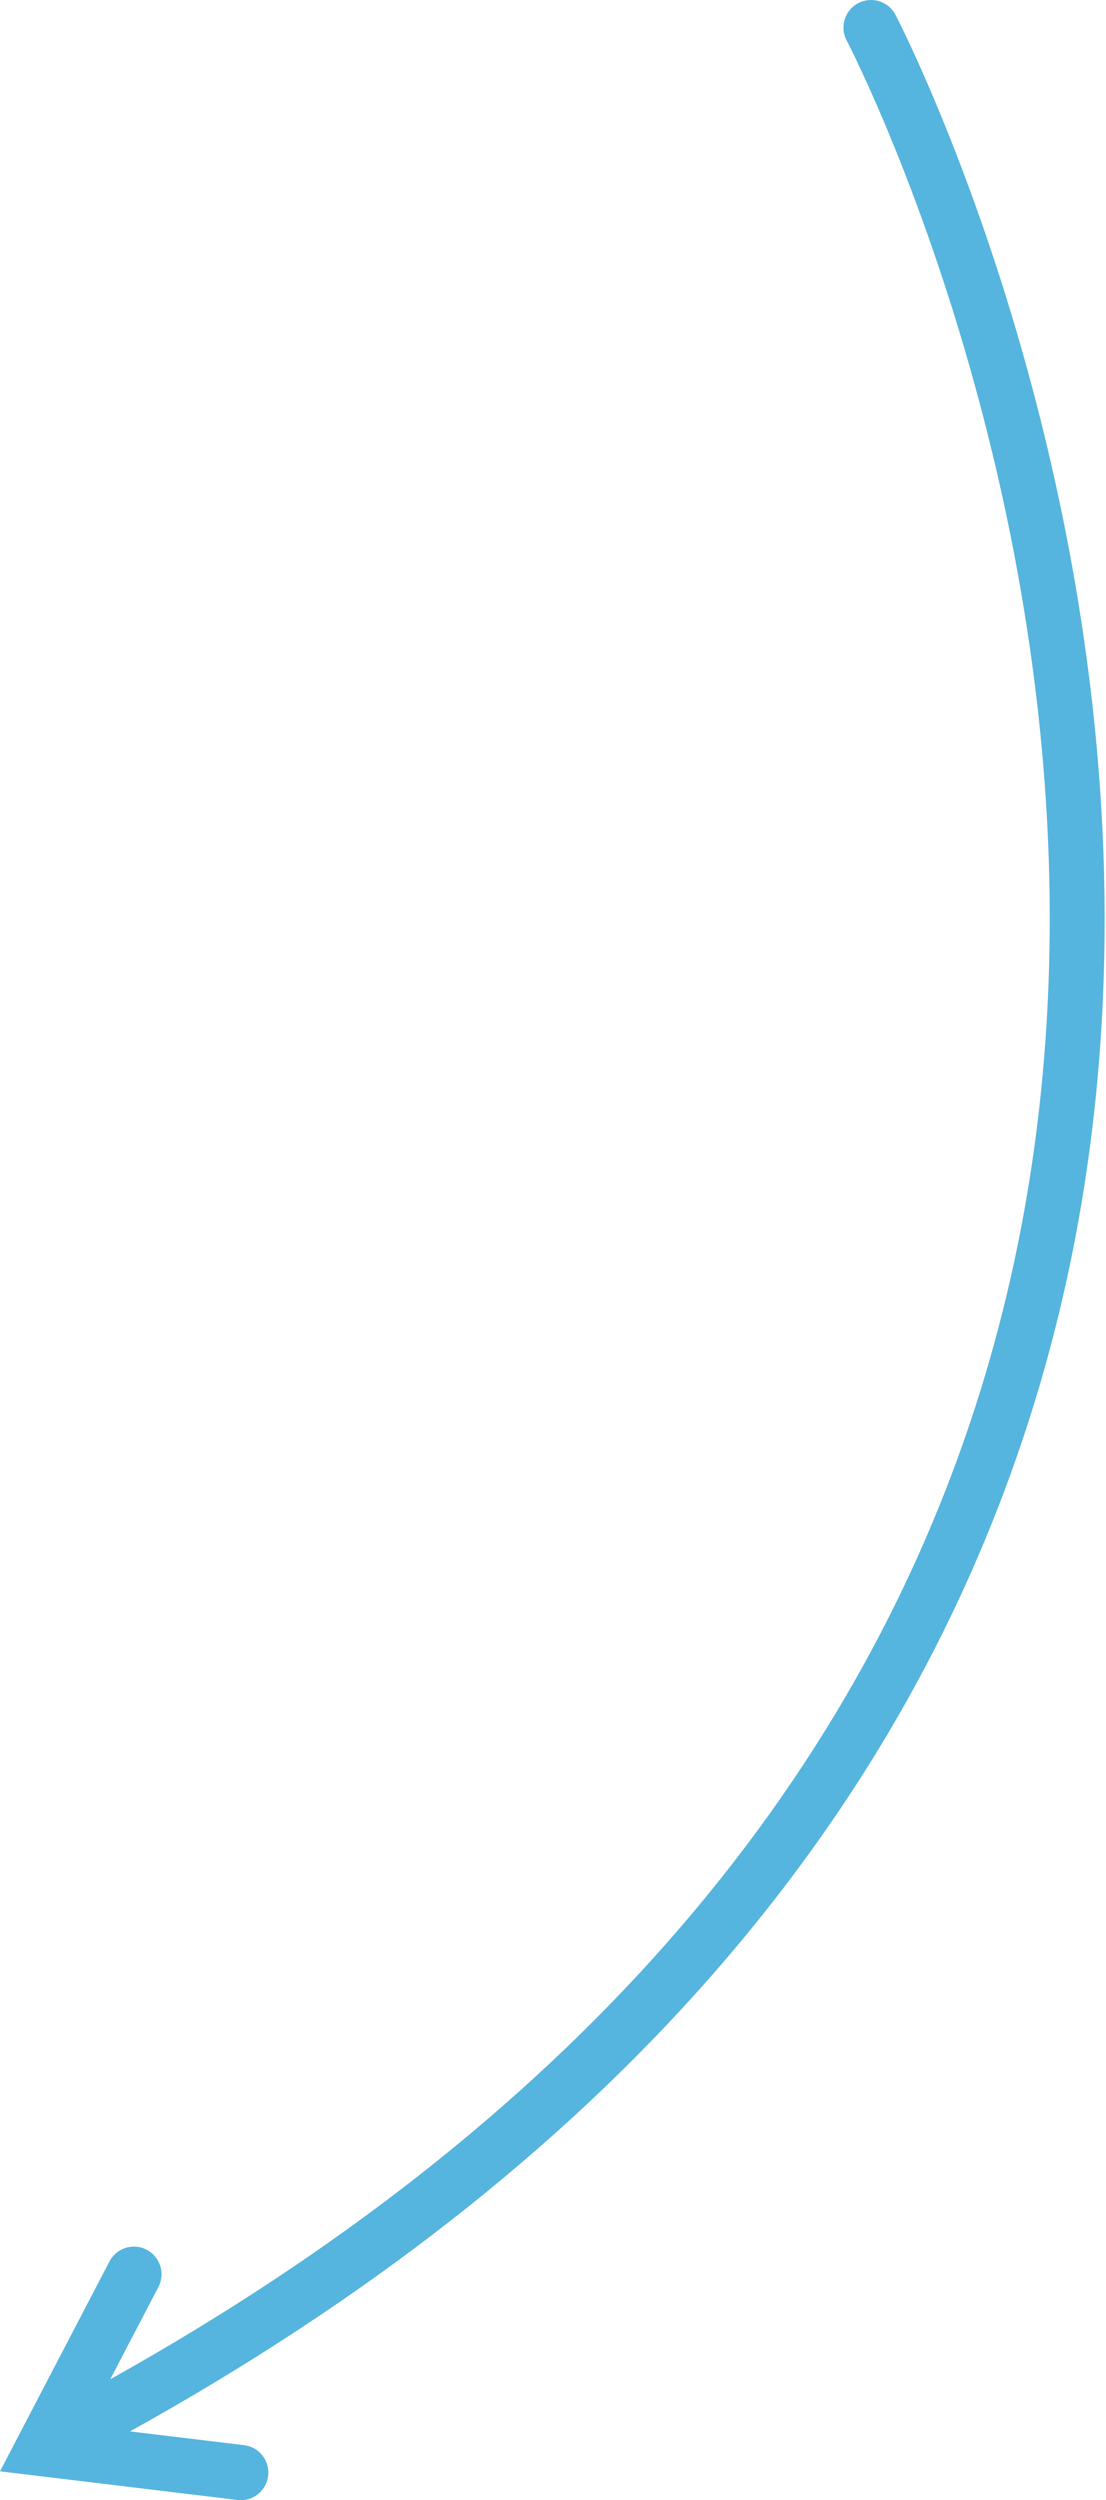
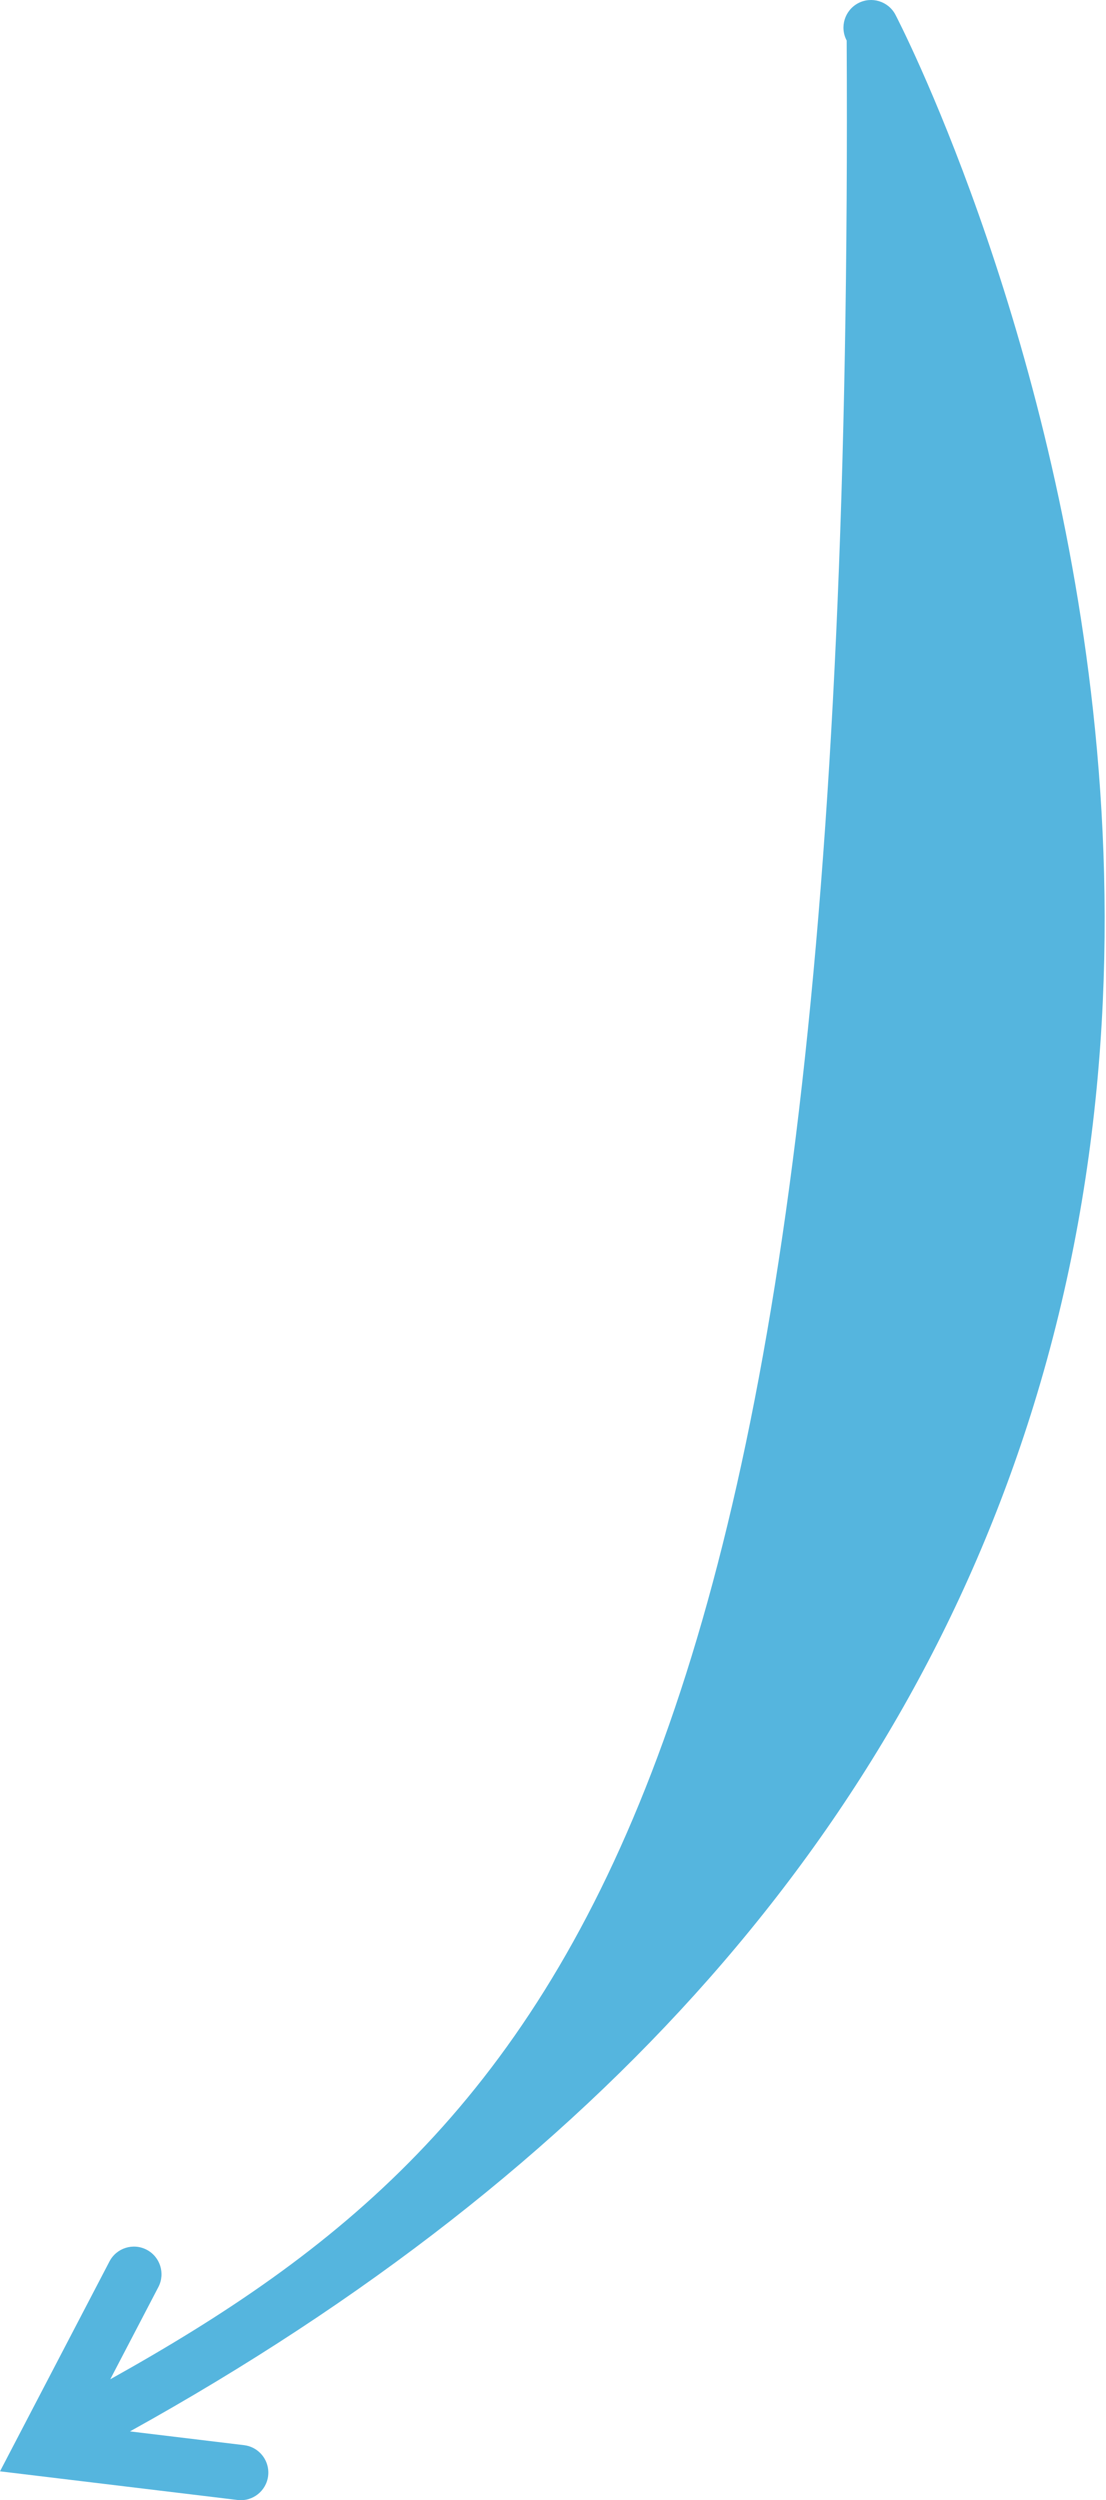
<svg xmlns="http://www.w3.org/2000/svg" width="321" height="725" viewBox="0 0 321 725" fill="none">
-   <path d="M249.061 0.928C245.156 2.997 243.658 7.856 245.735 11.752C246.748 13.655 345.989 204.818 284.696 402.8C248.342 520.225 163.289 616.702 32.001 689.943L45.971 663.186C48.007 659.267 46.505 654.438 42.576 652.379C38.663 650.326 33.82 651.846 31.776 655.766L-0 716.633L68.923 724.94C73.306 725.476 77.296 722.342 77.823 717.952C77.9 717.331 77.898 716.72 77.832 716.115C77.437 712.502 74.597 709.503 70.834 709.044L37.719 705.053C173.889 629.612 262.184 529.648 299.991 407.531C321.852 336.917 323.927 267.192 317.247 206.067C304.603 90.374 260.558 5.542 259.878 4.255C257.817 0.357 252.975 -1.135 249.061 0.928Z" fill="#55B5DE" />
+   <path d="M249.061 0.928C245.156 2.997 243.658 7.856 245.735 11.752C248.342 520.225 163.289 616.702 32.001 689.943L45.971 663.186C48.007 659.267 46.505 654.438 42.576 652.379C38.663 650.326 33.82 651.846 31.776 655.766L-0 716.633L68.923 724.94C73.306 725.476 77.296 722.342 77.823 717.952C77.9 717.331 77.898 716.72 77.832 716.115C77.437 712.502 74.597 709.503 70.834 709.044L37.719 705.053C173.889 629.612 262.184 529.648 299.991 407.531C321.852 336.917 323.927 267.192 317.247 206.067C304.603 90.374 260.558 5.542 259.878 4.255C257.817 0.357 252.975 -1.135 249.061 0.928Z" fill="#55B5DE" />
</svg>